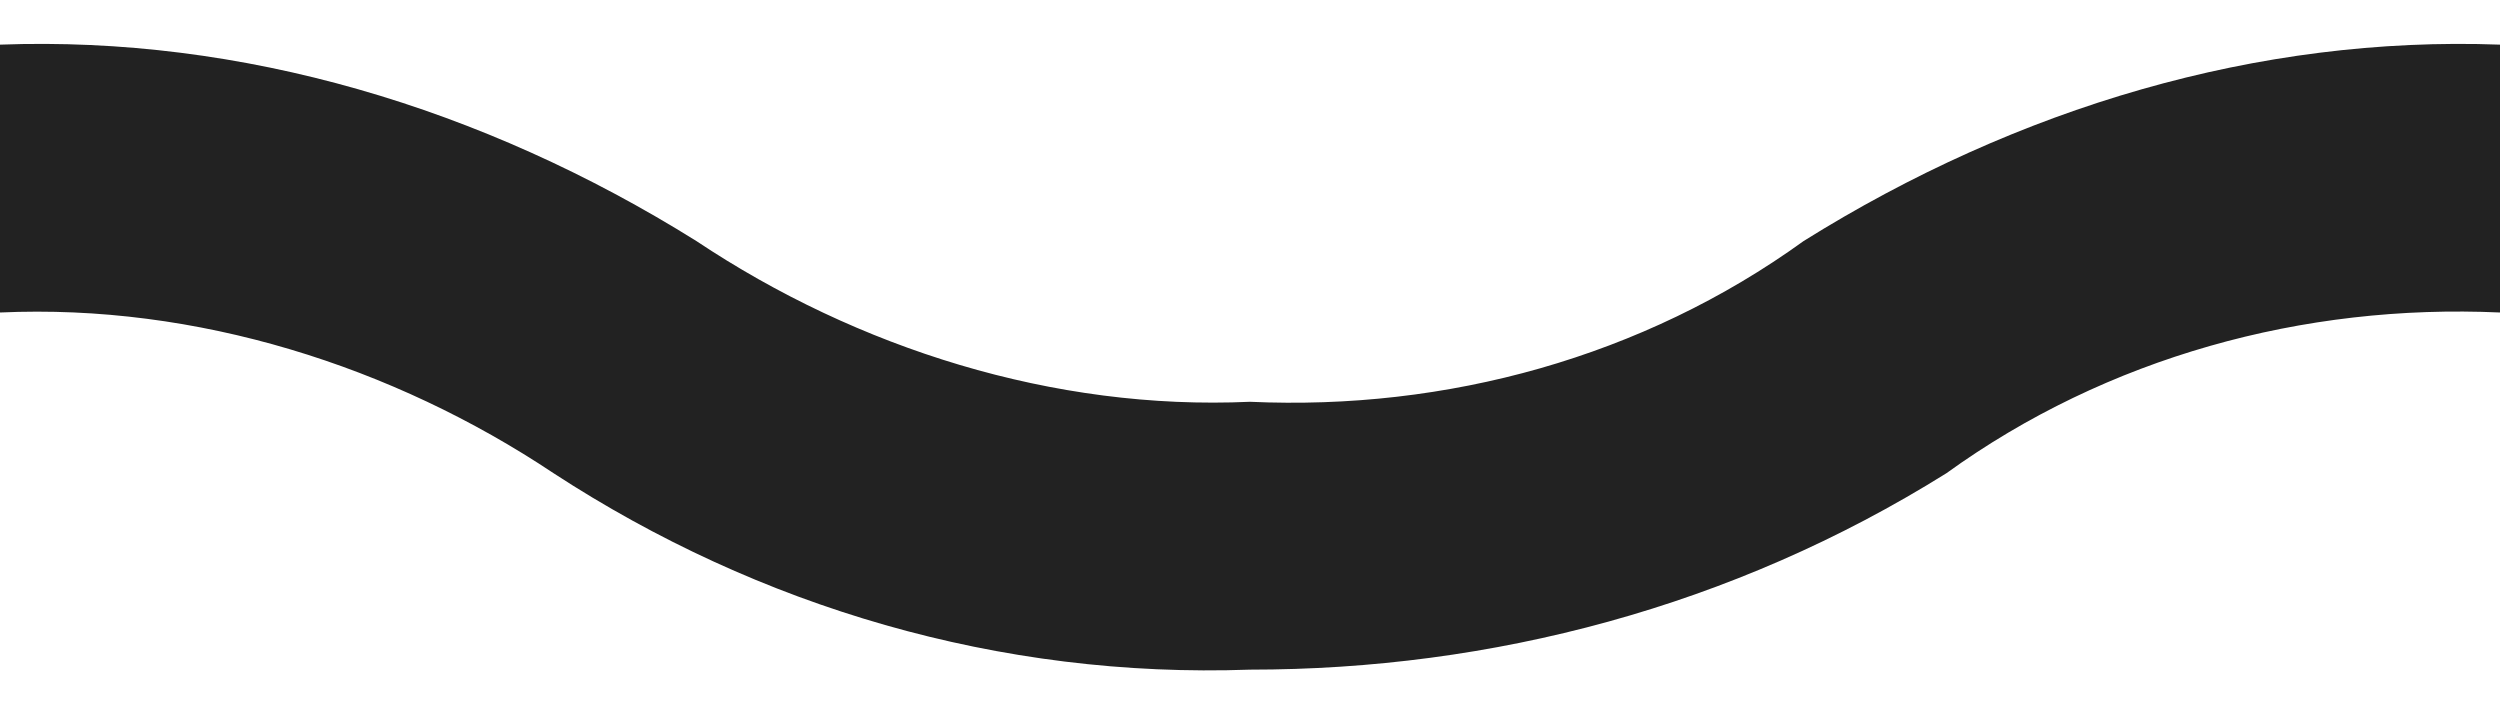
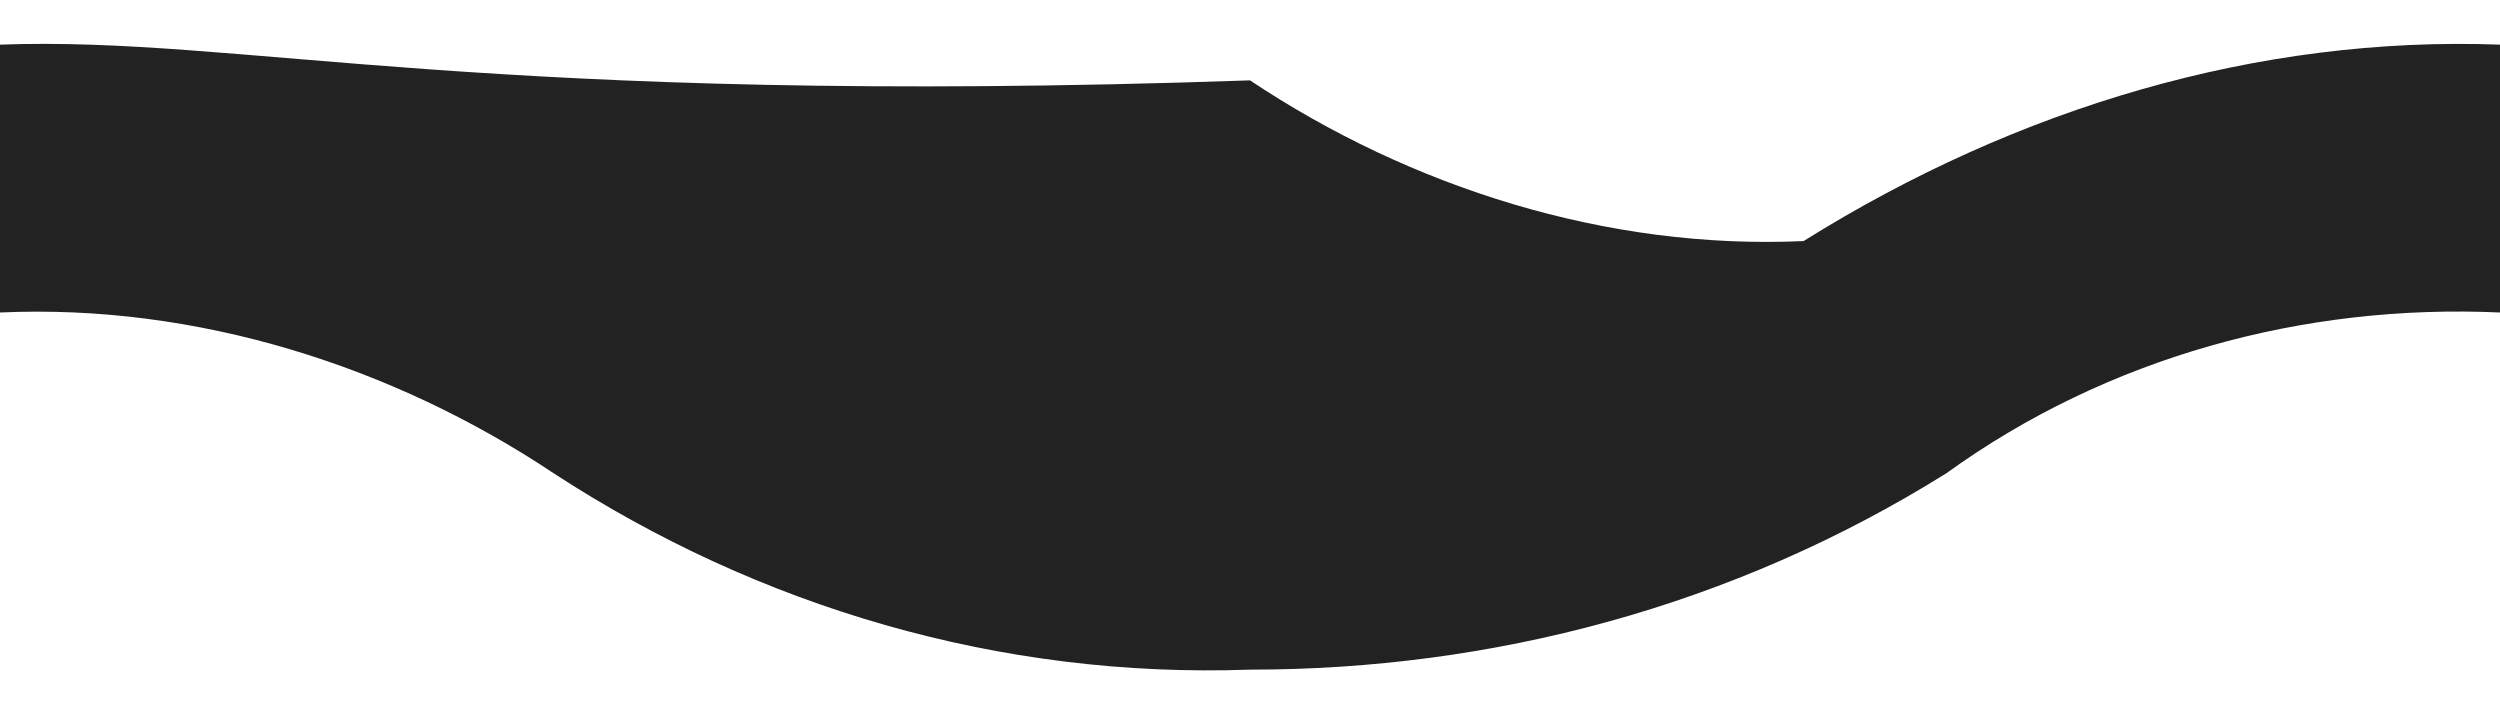
<svg xmlns="http://www.w3.org/2000/svg" version="1.1" id="レイヤー_1" x="0px" y="0px" viewBox="0 0 28 8" style="enable-background:new 0 0 28 8;" xml:space="preserve">
  <style type="text/css">
	.st0{fill:#222222;}
</style>
  <title>line-wave</title>
-   <path class="st0" d="M20.2,2.7c-1.8,1.3-4,1.9-6.2,1.8c-2.2,0.1-4.4-0.6-6.2-1.8C5.4,1.2,2.7,0.4,0,0.5v3c2.2-0.1,4.4,0.6,6.2,1.8  c2.3,1.5,5,2.3,7.8,2.2c2.7,0,5.4-0.7,7.8-2.2c1.8-1.3,4-1.9,6.2-1.8v-3C25.3,0.4,22.6,1.2,20.2,2.7z" />
+   <path class="st0" d="M20.2,2.7c-2.2,0.1-4.4-0.6-6.2-1.8C5.4,1.2,2.7,0.4,0,0.5v3c2.2-0.1,4.4,0.6,6.2,1.8  c2.3,1.5,5,2.3,7.8,2.2c2.7,0,5.4-0.7,7.8-2.2c1.8-1.3,4-1.9,6.2-1.8v-3C25.3,0.4,22.6,1.2,20.2,2.7z" />
</svg>